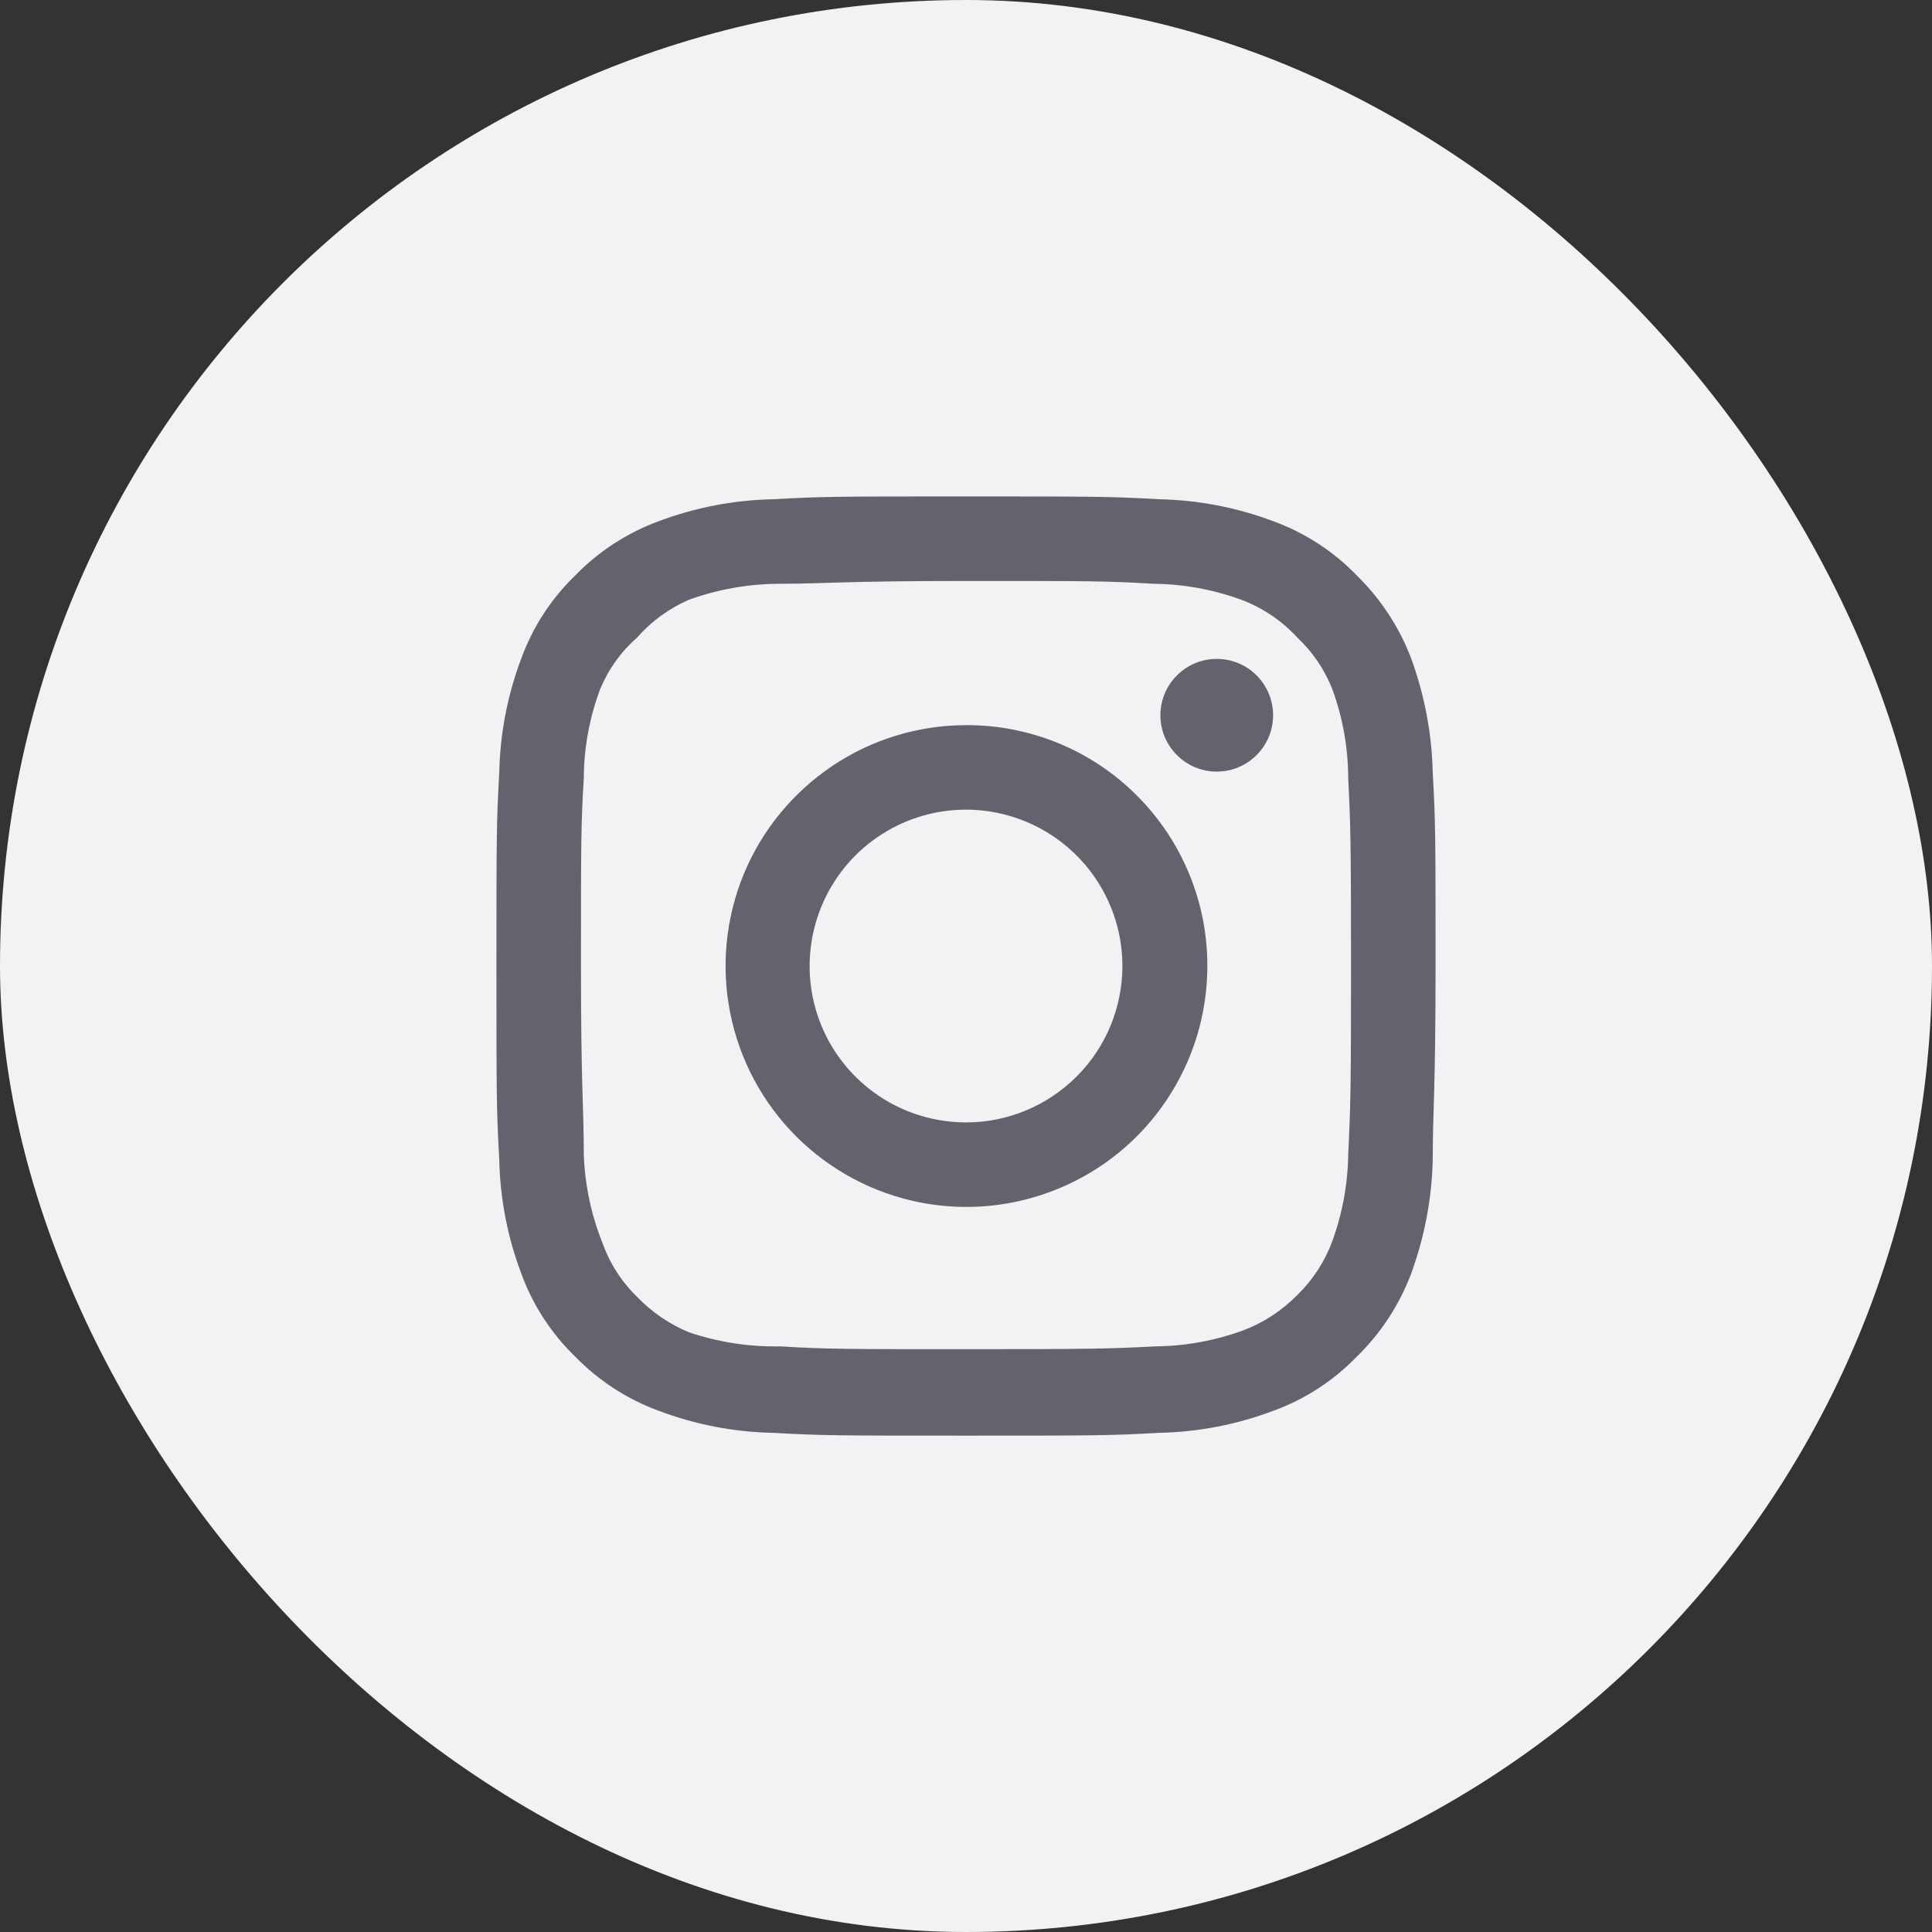
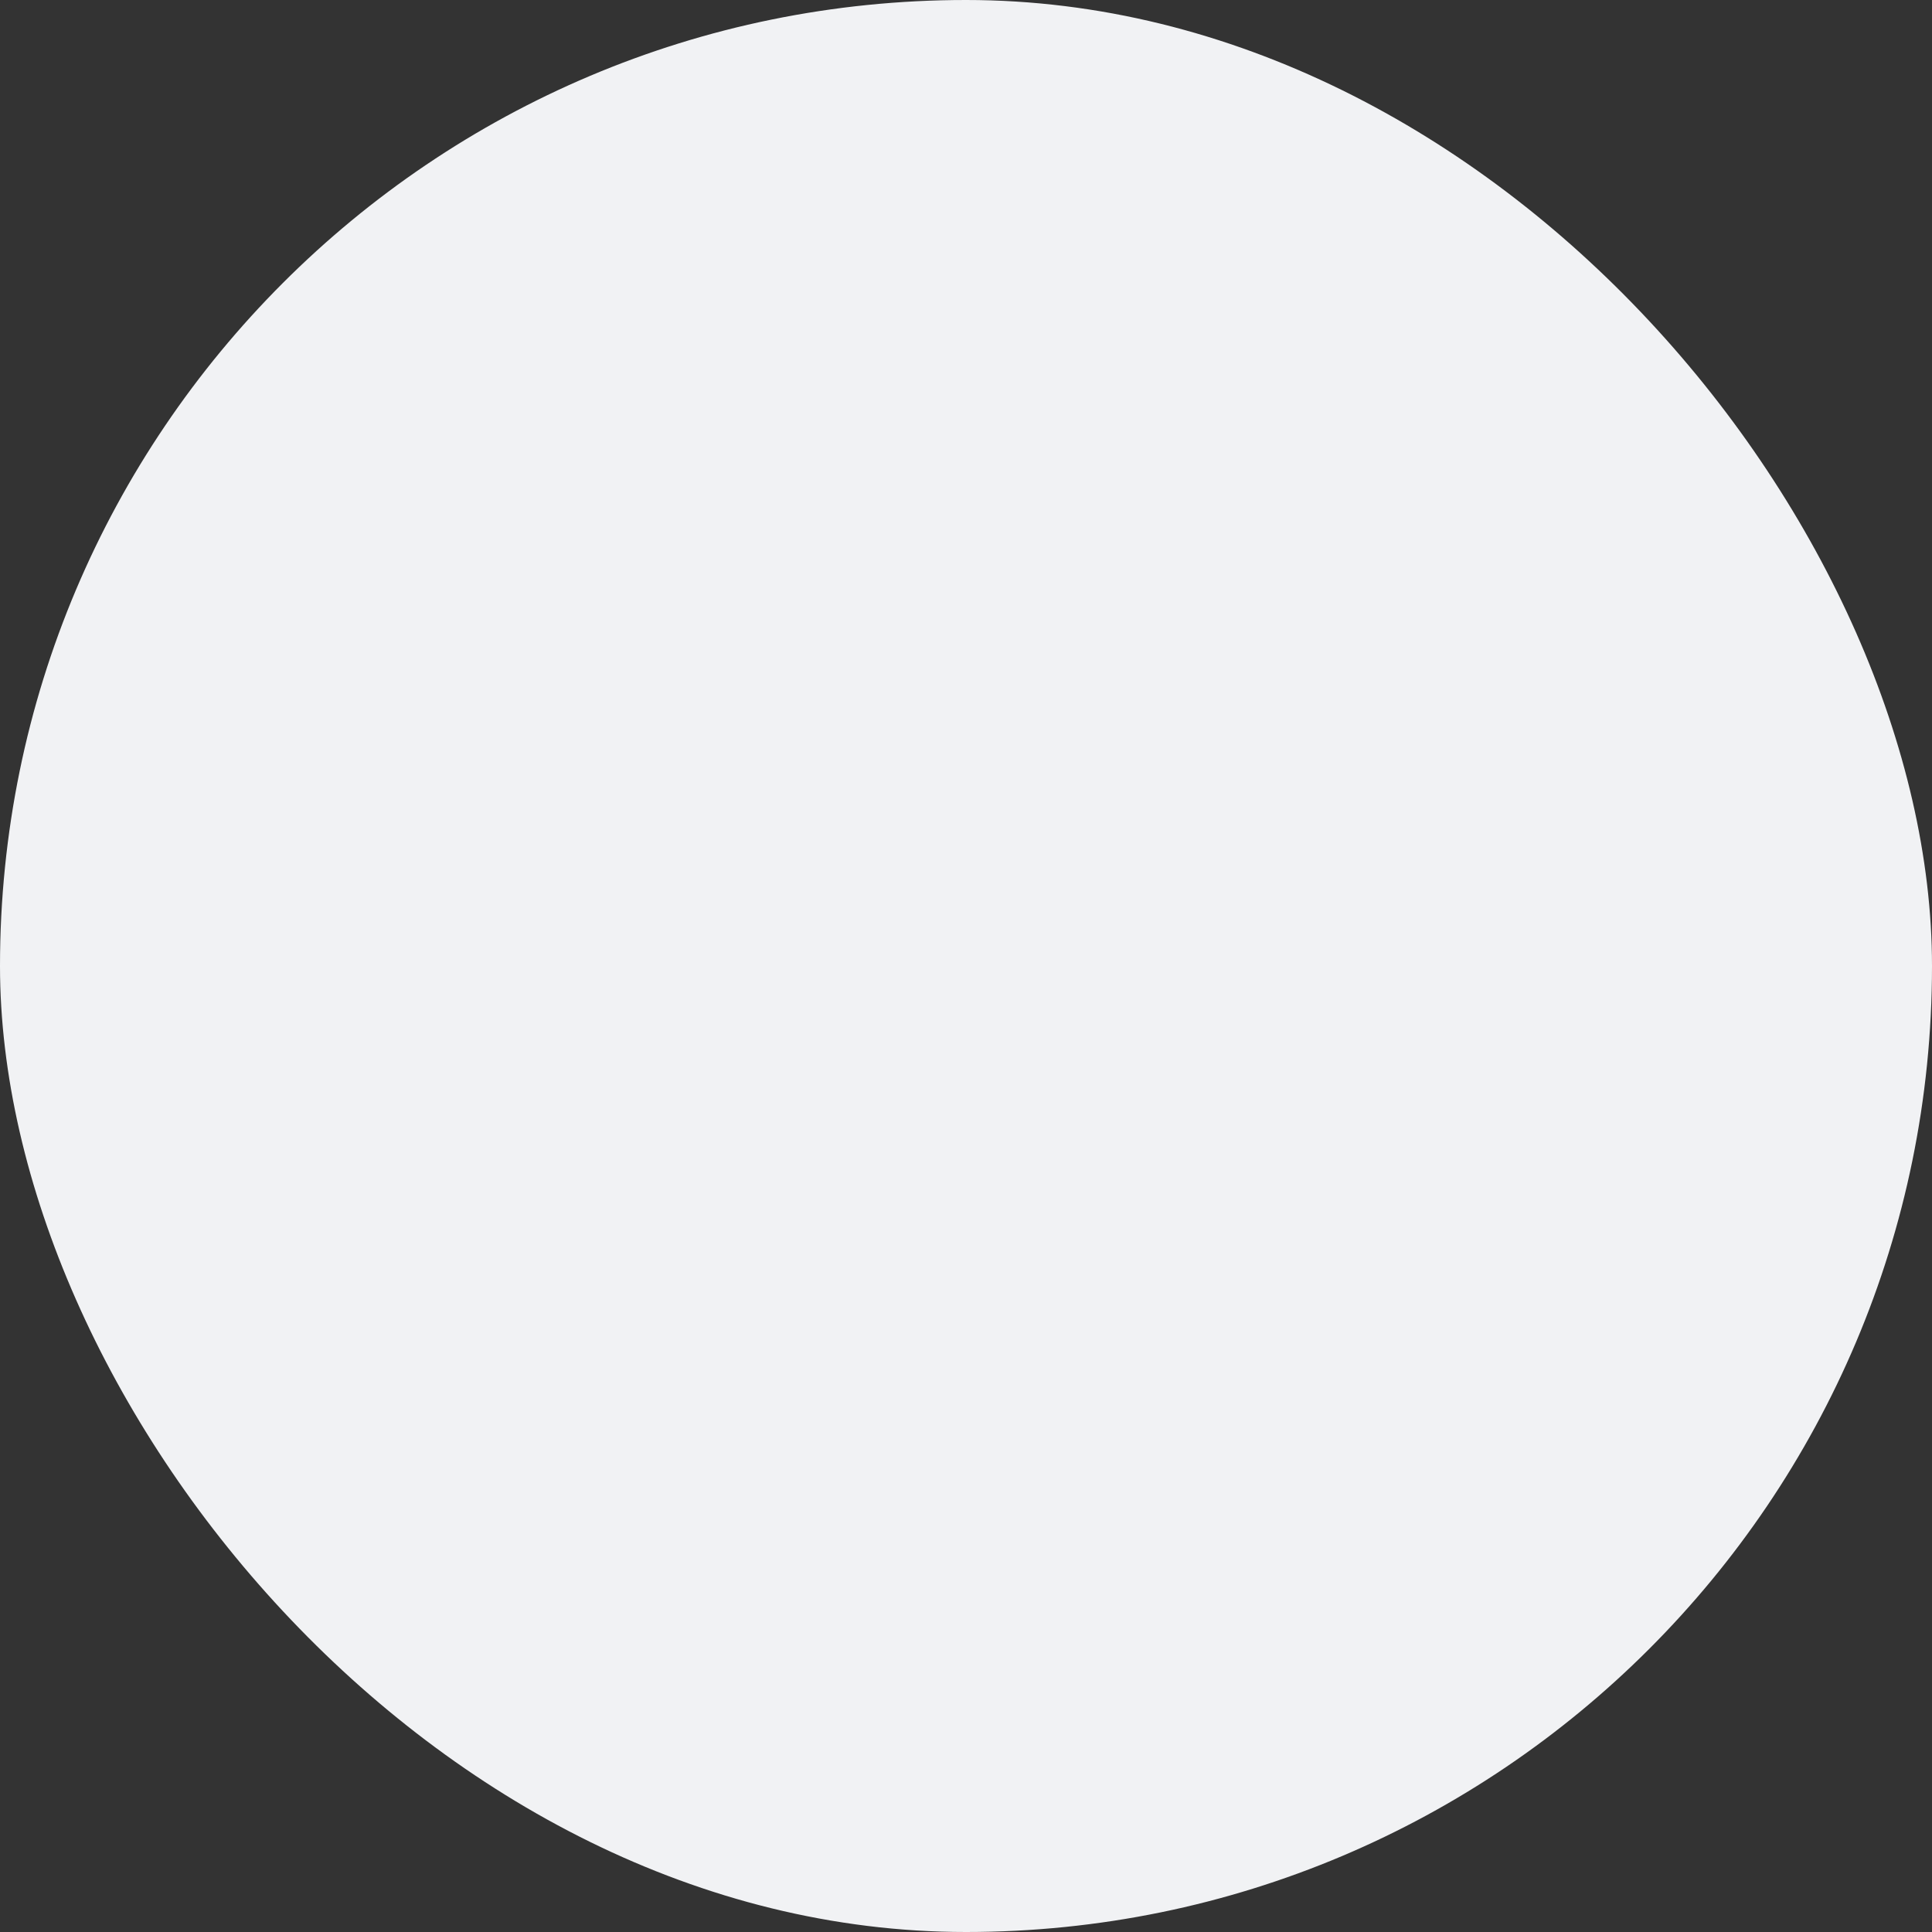
<svg xmlns="http://www.w3.org/2000/svg" width="24" height="24" viewBox="0 0 24 24" fill="none">
  <rect x="0" y="0" width="24" height="24" fill="#333333" stroke="none" />
  <rect width="24" height="24" rx="12" fill="#F1F2F4" />
-   <path d="M15.115 8.185C14.976 8.185 14.841 8.226 14.726 8.303C14.611 8.38 14.521 8.49 14.468 8.617C14.415 8.745 14.401 8.886 14.428 9.022C14.455 9.158 14.522 9.282 14.62 9.38C14.718 9.478 14.843 9.545 14.978 9.572C15.114 9.599 15.255 9.585 15.383 9.532C15.511 9.479 15.62 9.389 15.697 9.274C15.774 9.159 15.815 9.024 15.815 8.885C15.815 8.7 15.741 8.522 15.61 8.39C15.479 8.259 15.301 8.185 15.115 8.185ZM17.798 9.597C17.787 9.113 17.696 8.634 17.53 8.179C17.382 7.79 17.151 7.438 16.853 7.147C16.564 6.848 16.211 6.619 15.821 6.476C15.367 6.305 14.888 6.212 14.403 6.202C13.785 6.167 13.587 6.167 12 6.167C10.413 6.167 10.215 6.167 9.597 6.202C9.112 6.212 8.633 6.305 8.179 6.476C7.789 6.62 7.437 6.849 7.147 7.147C6.848 7.436 6.618 7.789 6.476 8.179C6.304 8.633 6.212 9.112 6.202 9.597C6.167 10.215 6.167 10.414 6.167 12C6.167 13.587 6.167 13.785 6.202 14.404C6.212 14.888 6.304 15.368 6.476 15.821C6.618 16.212 6.848 16.565 7.147 16.854C7.437 17.151 7.789 17.381 8.179 17.524C8.633 17.696 9.112 17.789 9.597 17.799C10.215 17.834 10.413 17.834 12 17.834C13.587 17.834 13.785 17.834 14.403 17.799C14.888 17.789 15.367 17.696 15.821 17.524C16.211 17.382 16.564 17.153 16.853 16.854C17.152 16.564 17.383 16.211 17.53 15.821C17.696 15.367 17.787 14.888 17.798 14.404C17.798 13.785 17.833 13.587 17.833 12C17.833 10.414 17.833 10.215 17.798 9.597ZM16.748 14.334C16.744 14.704 16.677 15.071 16.55 15.419C16.457 15.672 16.307 15.902 16.113 16.09C15.923 16.282 15.694 16.432 15.442 16.527C15.094 16.654 14.727 16.721 14.357 16.725C13.773 16.755 13.557 16.76 12.023 16.76C10.489 16.76 10.273 16.76 9.69 16.725C9.306 16.733 8.923 16.673 8.558 16.55C8.317 16.45 8.098 16.301 7.917 16.113C7.723 15.925 7.575 15.696 7.485 15.442C7.343 15.089 7.264 14.714 7.252 14.334C7.252 13.75 7.217 13.534 7.217 12C7.217 10.466 7.217 10.25 7.252 9.667C7.254 9.288 7.323 8.913 7.456 8.559C7.559 8.312 7.716 8.093 7.917 7.917C8.094 7.716 8.313 7.557 8.558 7.45C8.914 7.322 9.289 7.255 9.667 7.252C10.25 7.252 10.466 7.217 12 7.217C13.534 7.217 13.75 7.217 14.333 7.252C14.704 7.256 15.07 7.323 15.418 7.45C15.683 7.549 15.921 7.709 16.113 7.917C16.304 8.096 16.453 8.315 16.55 8.559C16.68 8.914 16.747 9.289 16.748 9.667C16.777 10.25 16.783 10.466 16.783 12C16.783 13.534 16.777 13.75 16.748 14.334ZM12 9.008C11.408 9.009 10.83 9.185 10.339 9.515C9.848 9.845 9.465 10.312 9.239 10.859C9.014 11.406 8.955 12.008 9.072 12.588C9.188 13.168 9.473 13.7 9.892 14.118C10.311 14.536 10.844 14.821 11.424 14.936C12.005 15.051 12.606 14.991 13.152 14.764C13.699 14.538 14.166 14.154 14.494 13.662C14.823 13.17 14.998 12.592 14.998 12C14.999 11.607 14.922 11.217 14.771 10.853C14.621 10.489 14.4 10.159 14.121 9.881C13.843 9.602 13.512 9.382 13.148 9.232C12.784 9.083 12.394 9.006 12 9.008ZM12 13.943C11.616 13.943 11.24 13.829 10.921 13.616C10.601 13.402 10.352 13.099 10.205 12.744C10.058 12.389 10.02 11.998 10.095 11.621C10.17 11.245 10.355 10.898 10.626 10.627C10.898 10.355 11.244 10.17 11.621 10.095C11.998 10.02 12.388 10.059 12.743 10.206C13.098 10.353 13.402 10.602 13.615 10.921C13.829 11.241 13.943 11.616 13.943 12C13.943 12.255 13.892 12.508 13.795 12.744C13.697 12.979 13.554 13.194 13.373 13.374C13.193 13.554 12.979 13.697 12.743 13.795C12.508 13.893 12.255 13.943 12 13.943Z" fill="#62636C" />
</svg>